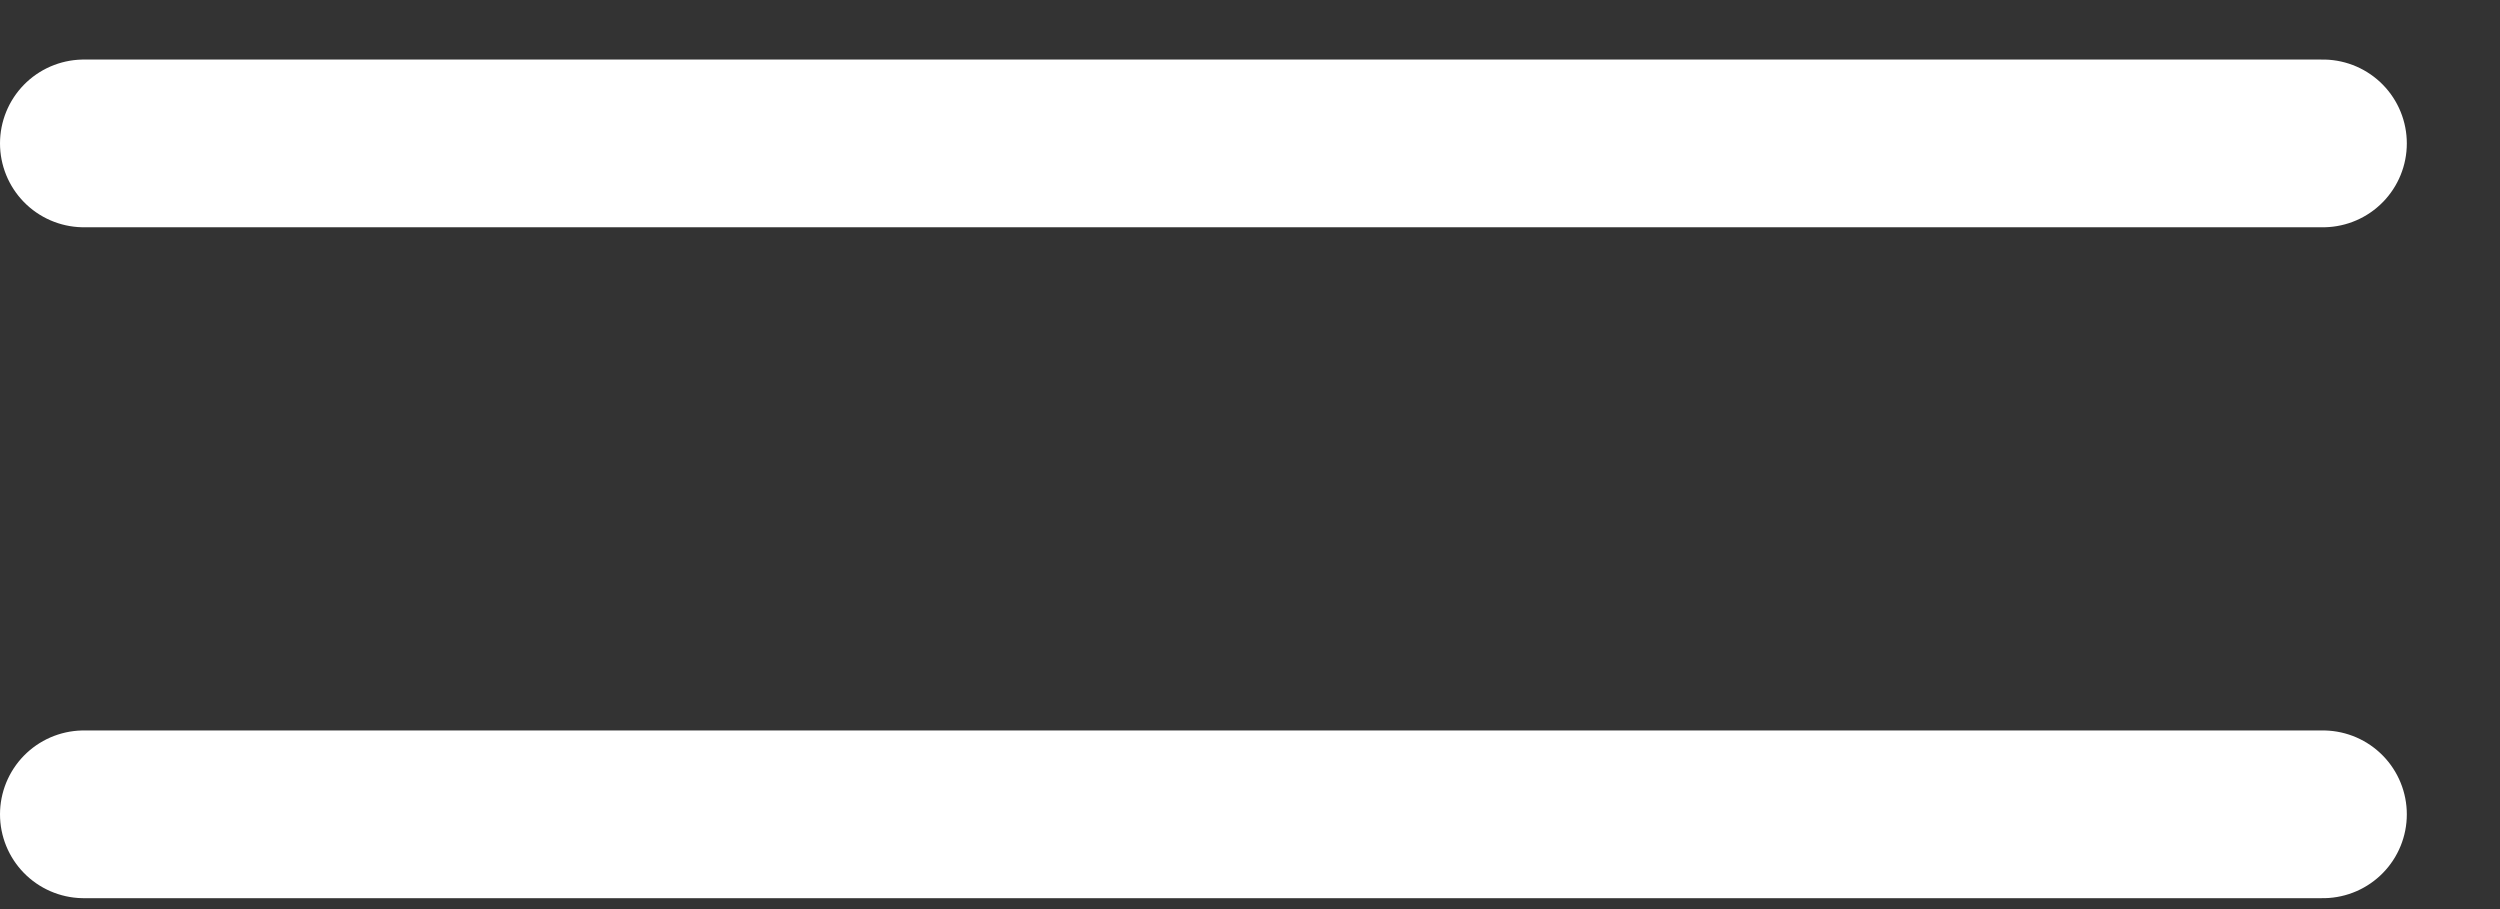
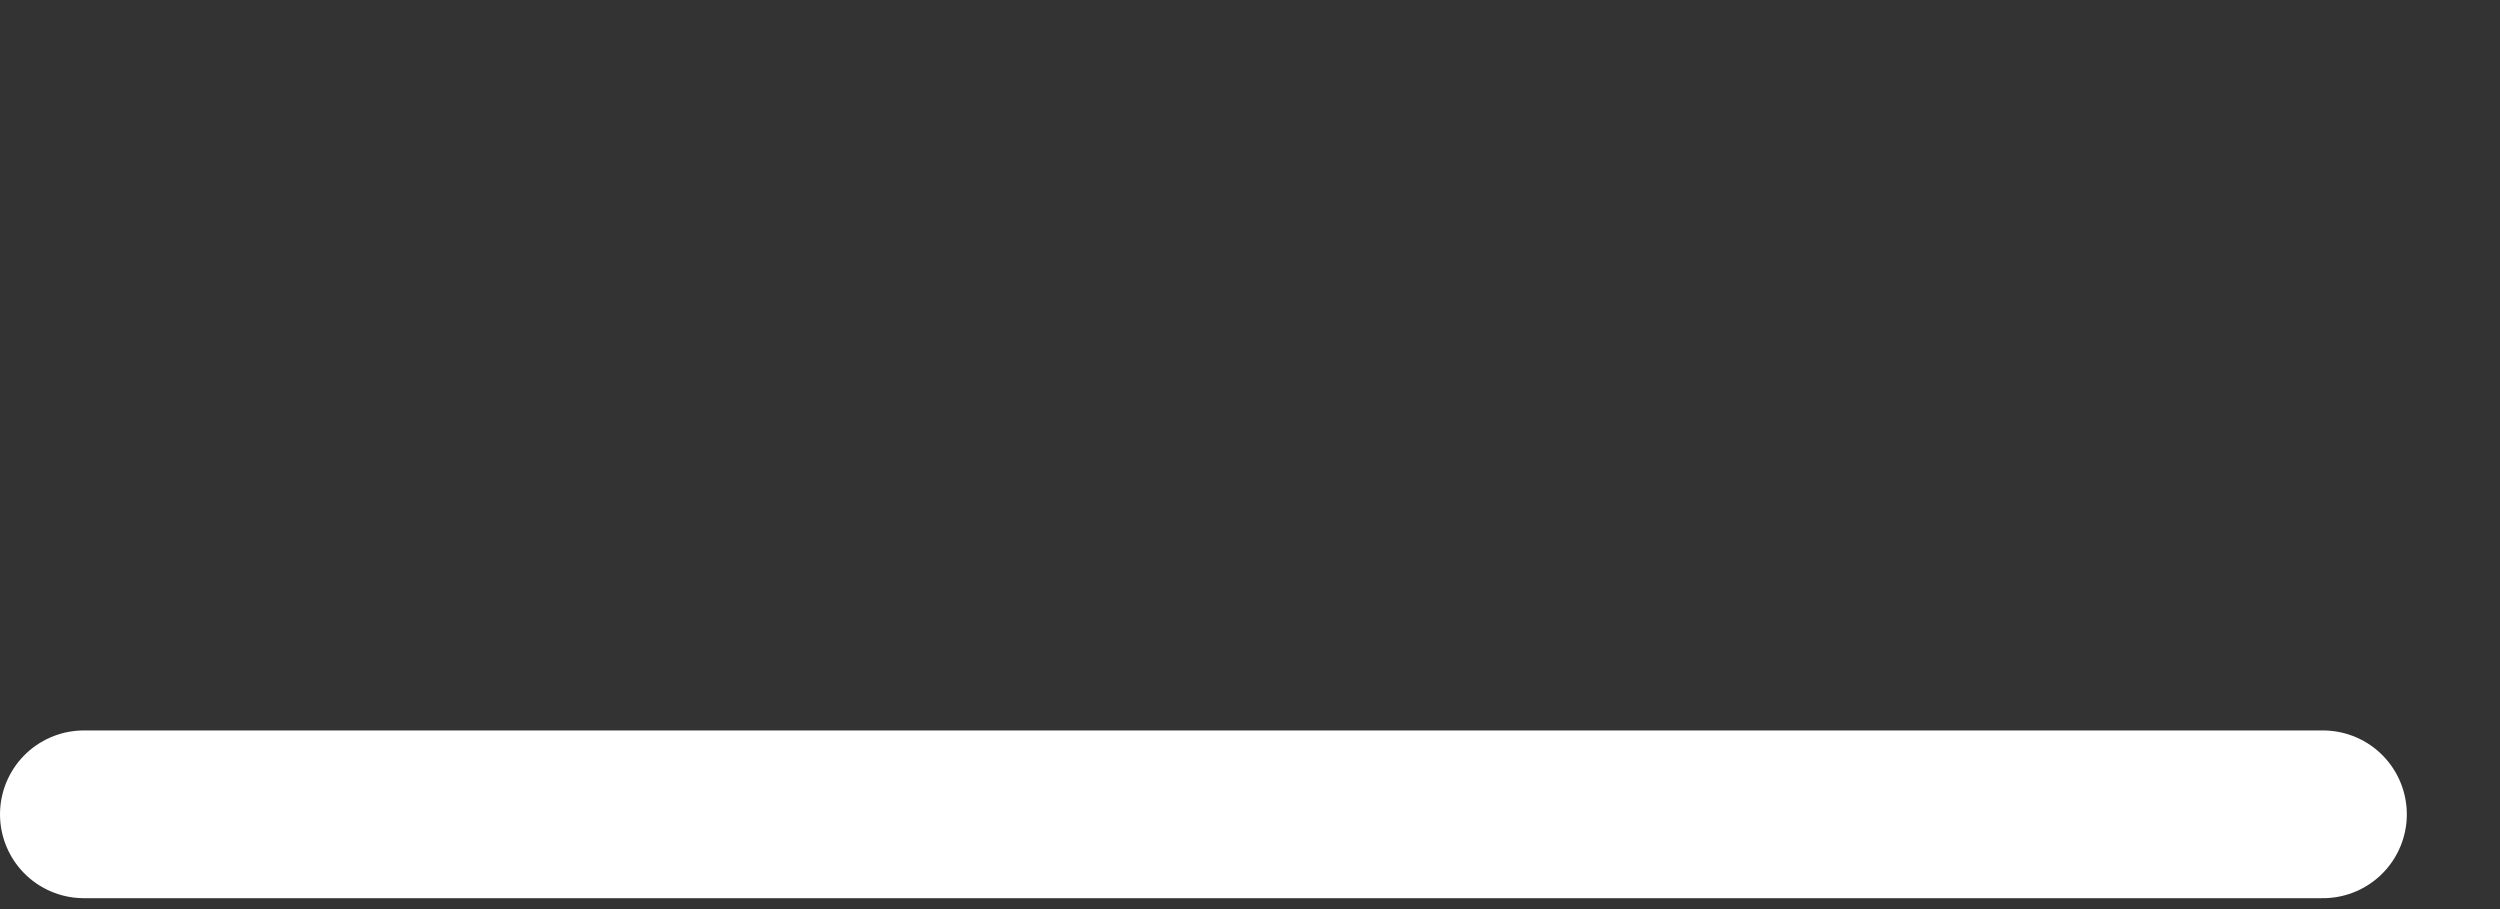
<svg xmlns="http://www.w3.org/2000/svg" fill="none" height="100%" overflow="visible" preserveAspectRatio="none" style="display: block;" viewBox="0 0 22 8" width="100%">
  <rect x="0" y="0" width="22" height="8" fill="#333333" stroke="none" />
  <g id="Frame 58">
-     <line id="Line 16" stroke="white" stroke-linecap="round" stroke-width="1.476" x1="0.738" x2="20.442" y1="1.262" y2="1.262" />
    <line id="Line 18" stroke="white" stroke-linecap="round" stroke-width="1.476" x1="0.738" x2="20.442" y1="7.166" y2="7.166" />
  </g>
</svg>